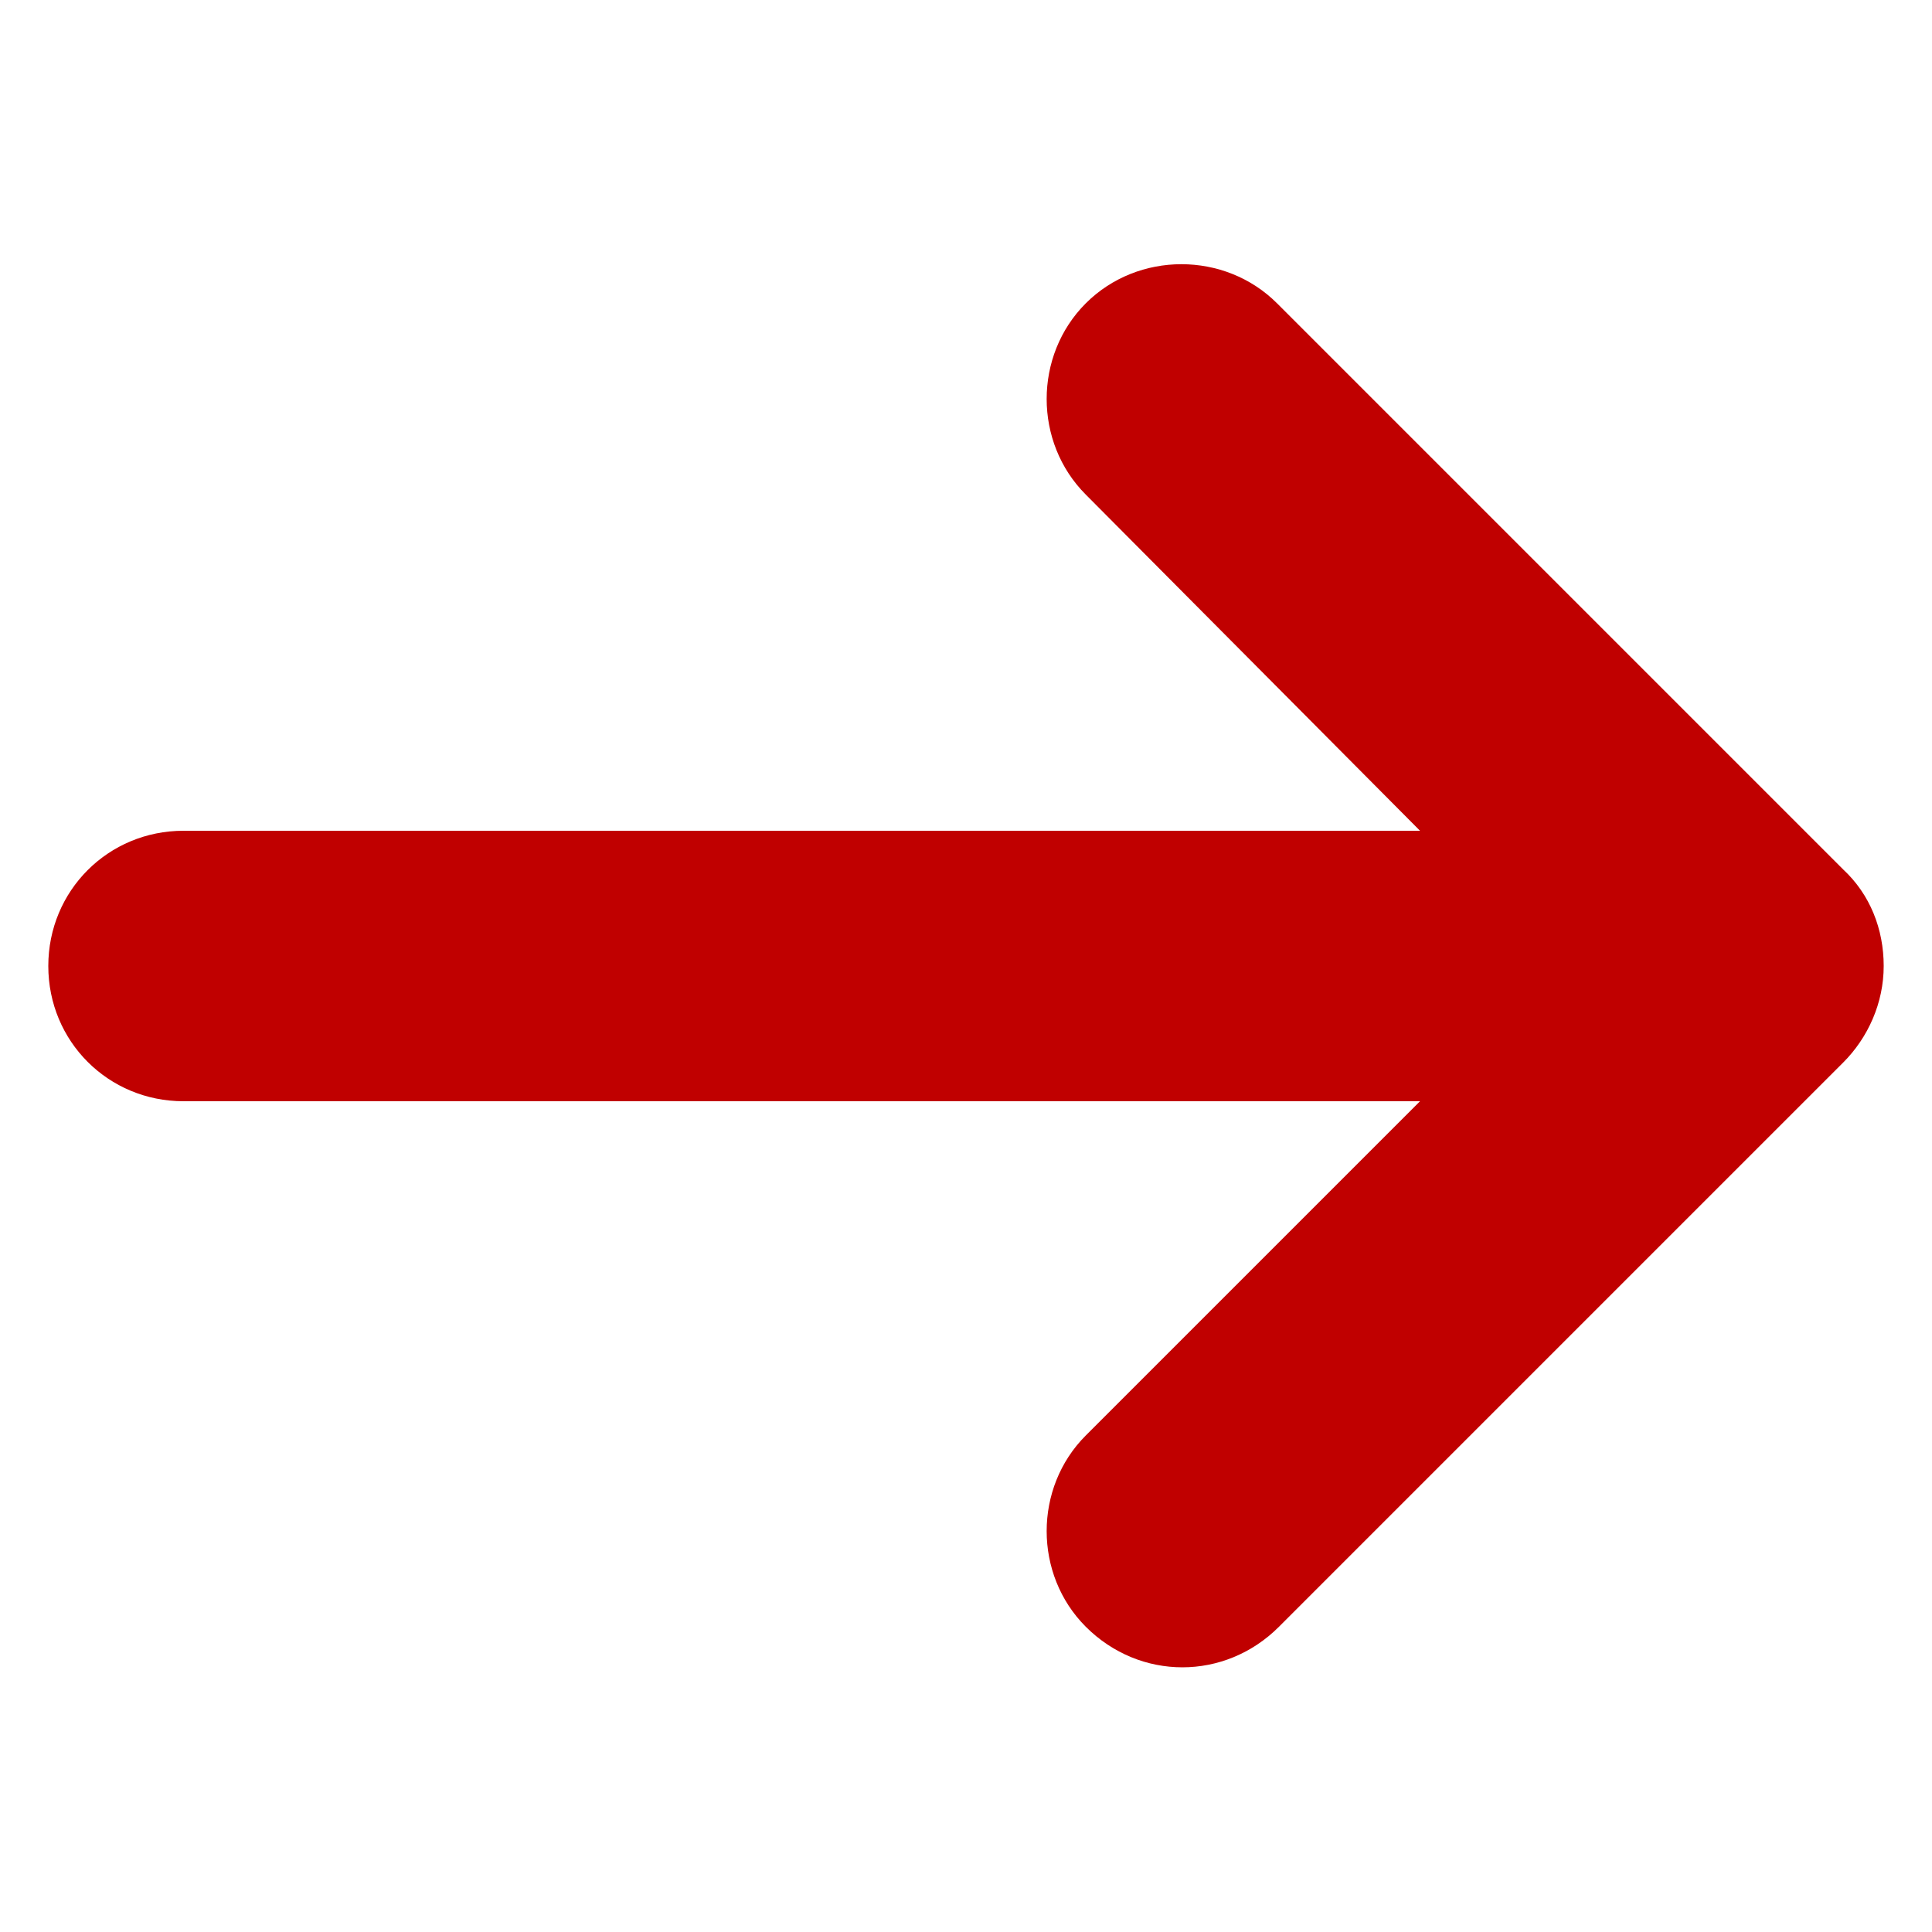
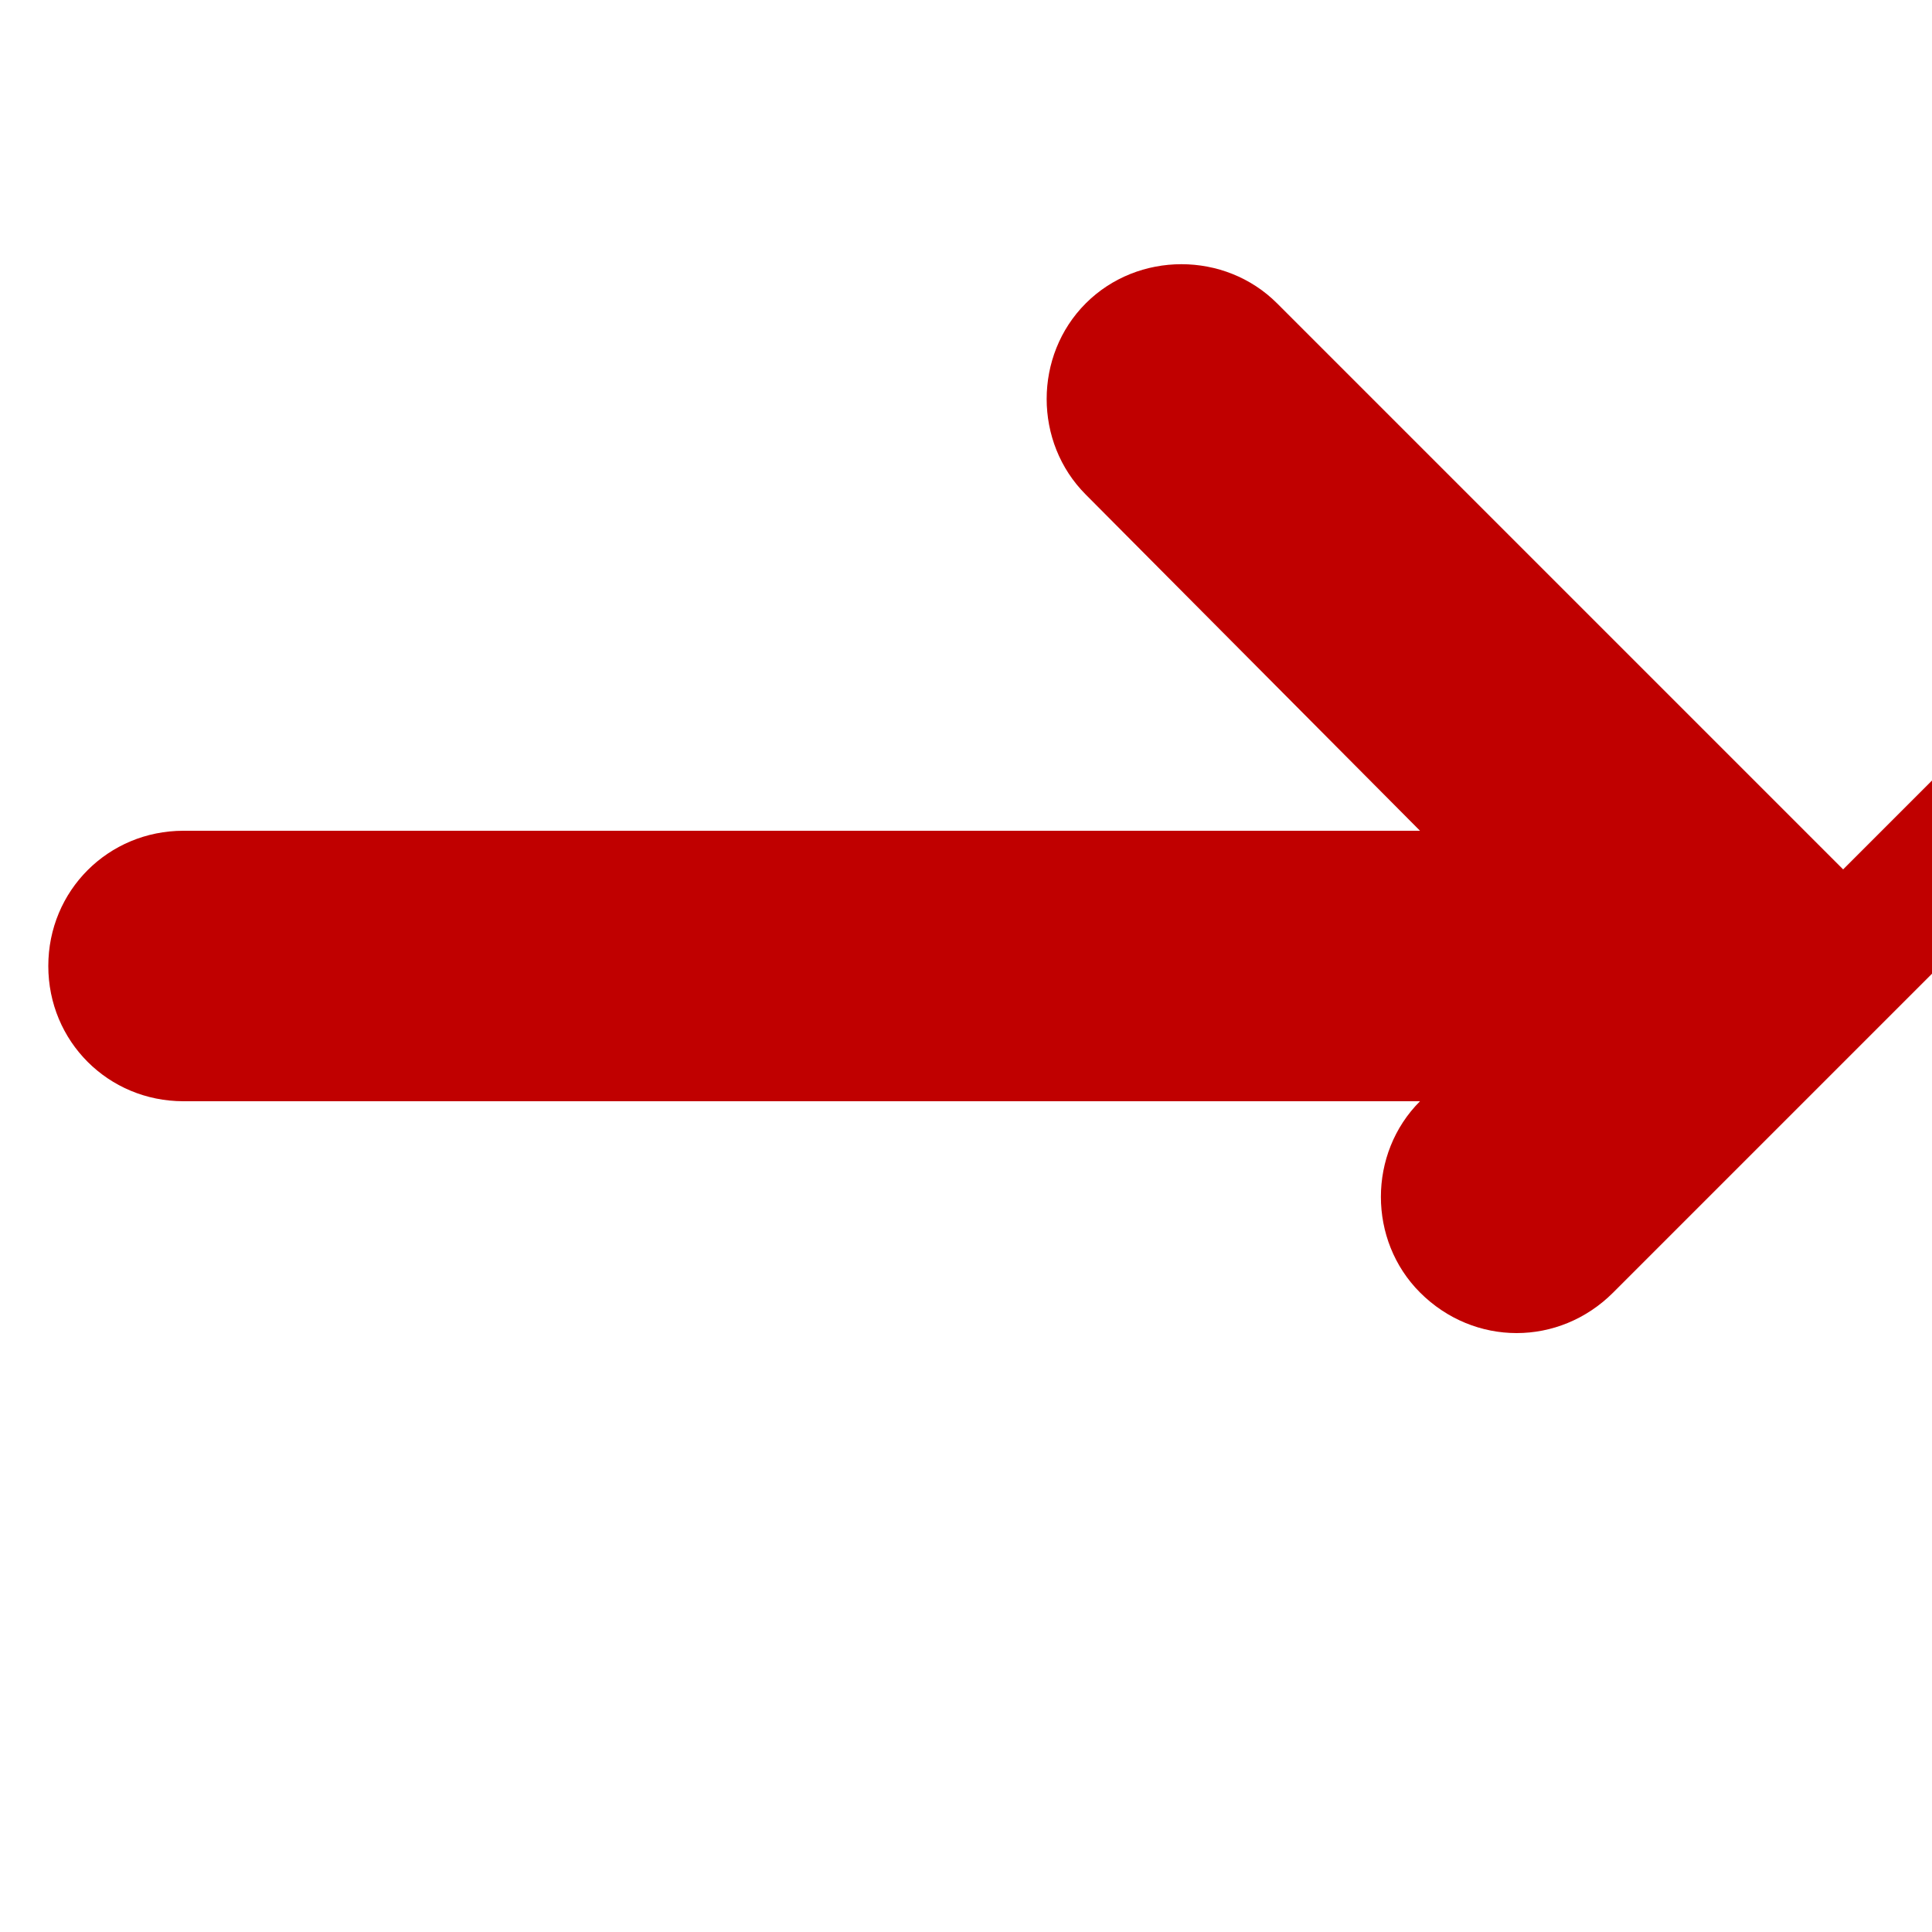
<svg xmlns="http://www.w3.org/2000/svg" width="24" height="24" version="1.1" viewBox="0 0 24 24">
  <g transform="scale(0.02)">
-     <path d="m1144.8 540-351.6-351.6c-32.398-32.398-86.398-32.398-118.8 0-32.398 32.398-32.398 86.398 0 118.8l207.6 208.8h-768c-46.801 0-84 37.199-84 84s37.199 84 84 84h768l-207.6 207.6c-32.398 32.398-32.398 86.398 0 118.8 16.801 16.801 38.398 25.199 60 25.199 21.602 0 43.199-8.398 60-25.199l350.4-350.4c15.602-15.602 25.199-37.199 25.199-60s-8.398-44.398-25.199-60z" fill="#C00000" />
+     <path d="m1144.8 540-351.6-351.6c-32.398-32.398-86.398-32.398-118.8 0-32.398 32.398-32.398 86.398 0 118.8l207.6 208.8h-768c-46.801 0-84 37.199-84 84s37.199 84 84 84h768c-32.398 32.398-32.398 86.398 0 118.8 16.801 16.801 38.398 25.199 60 25.199 21.602 0 43.199-8.398 60-25.199l350.4-350.4c15.602-15.602 25.199-37.199 25.199-60s-8.398-44.398-25.199-60z" fill="#C00000" />
  </g>
</svg>